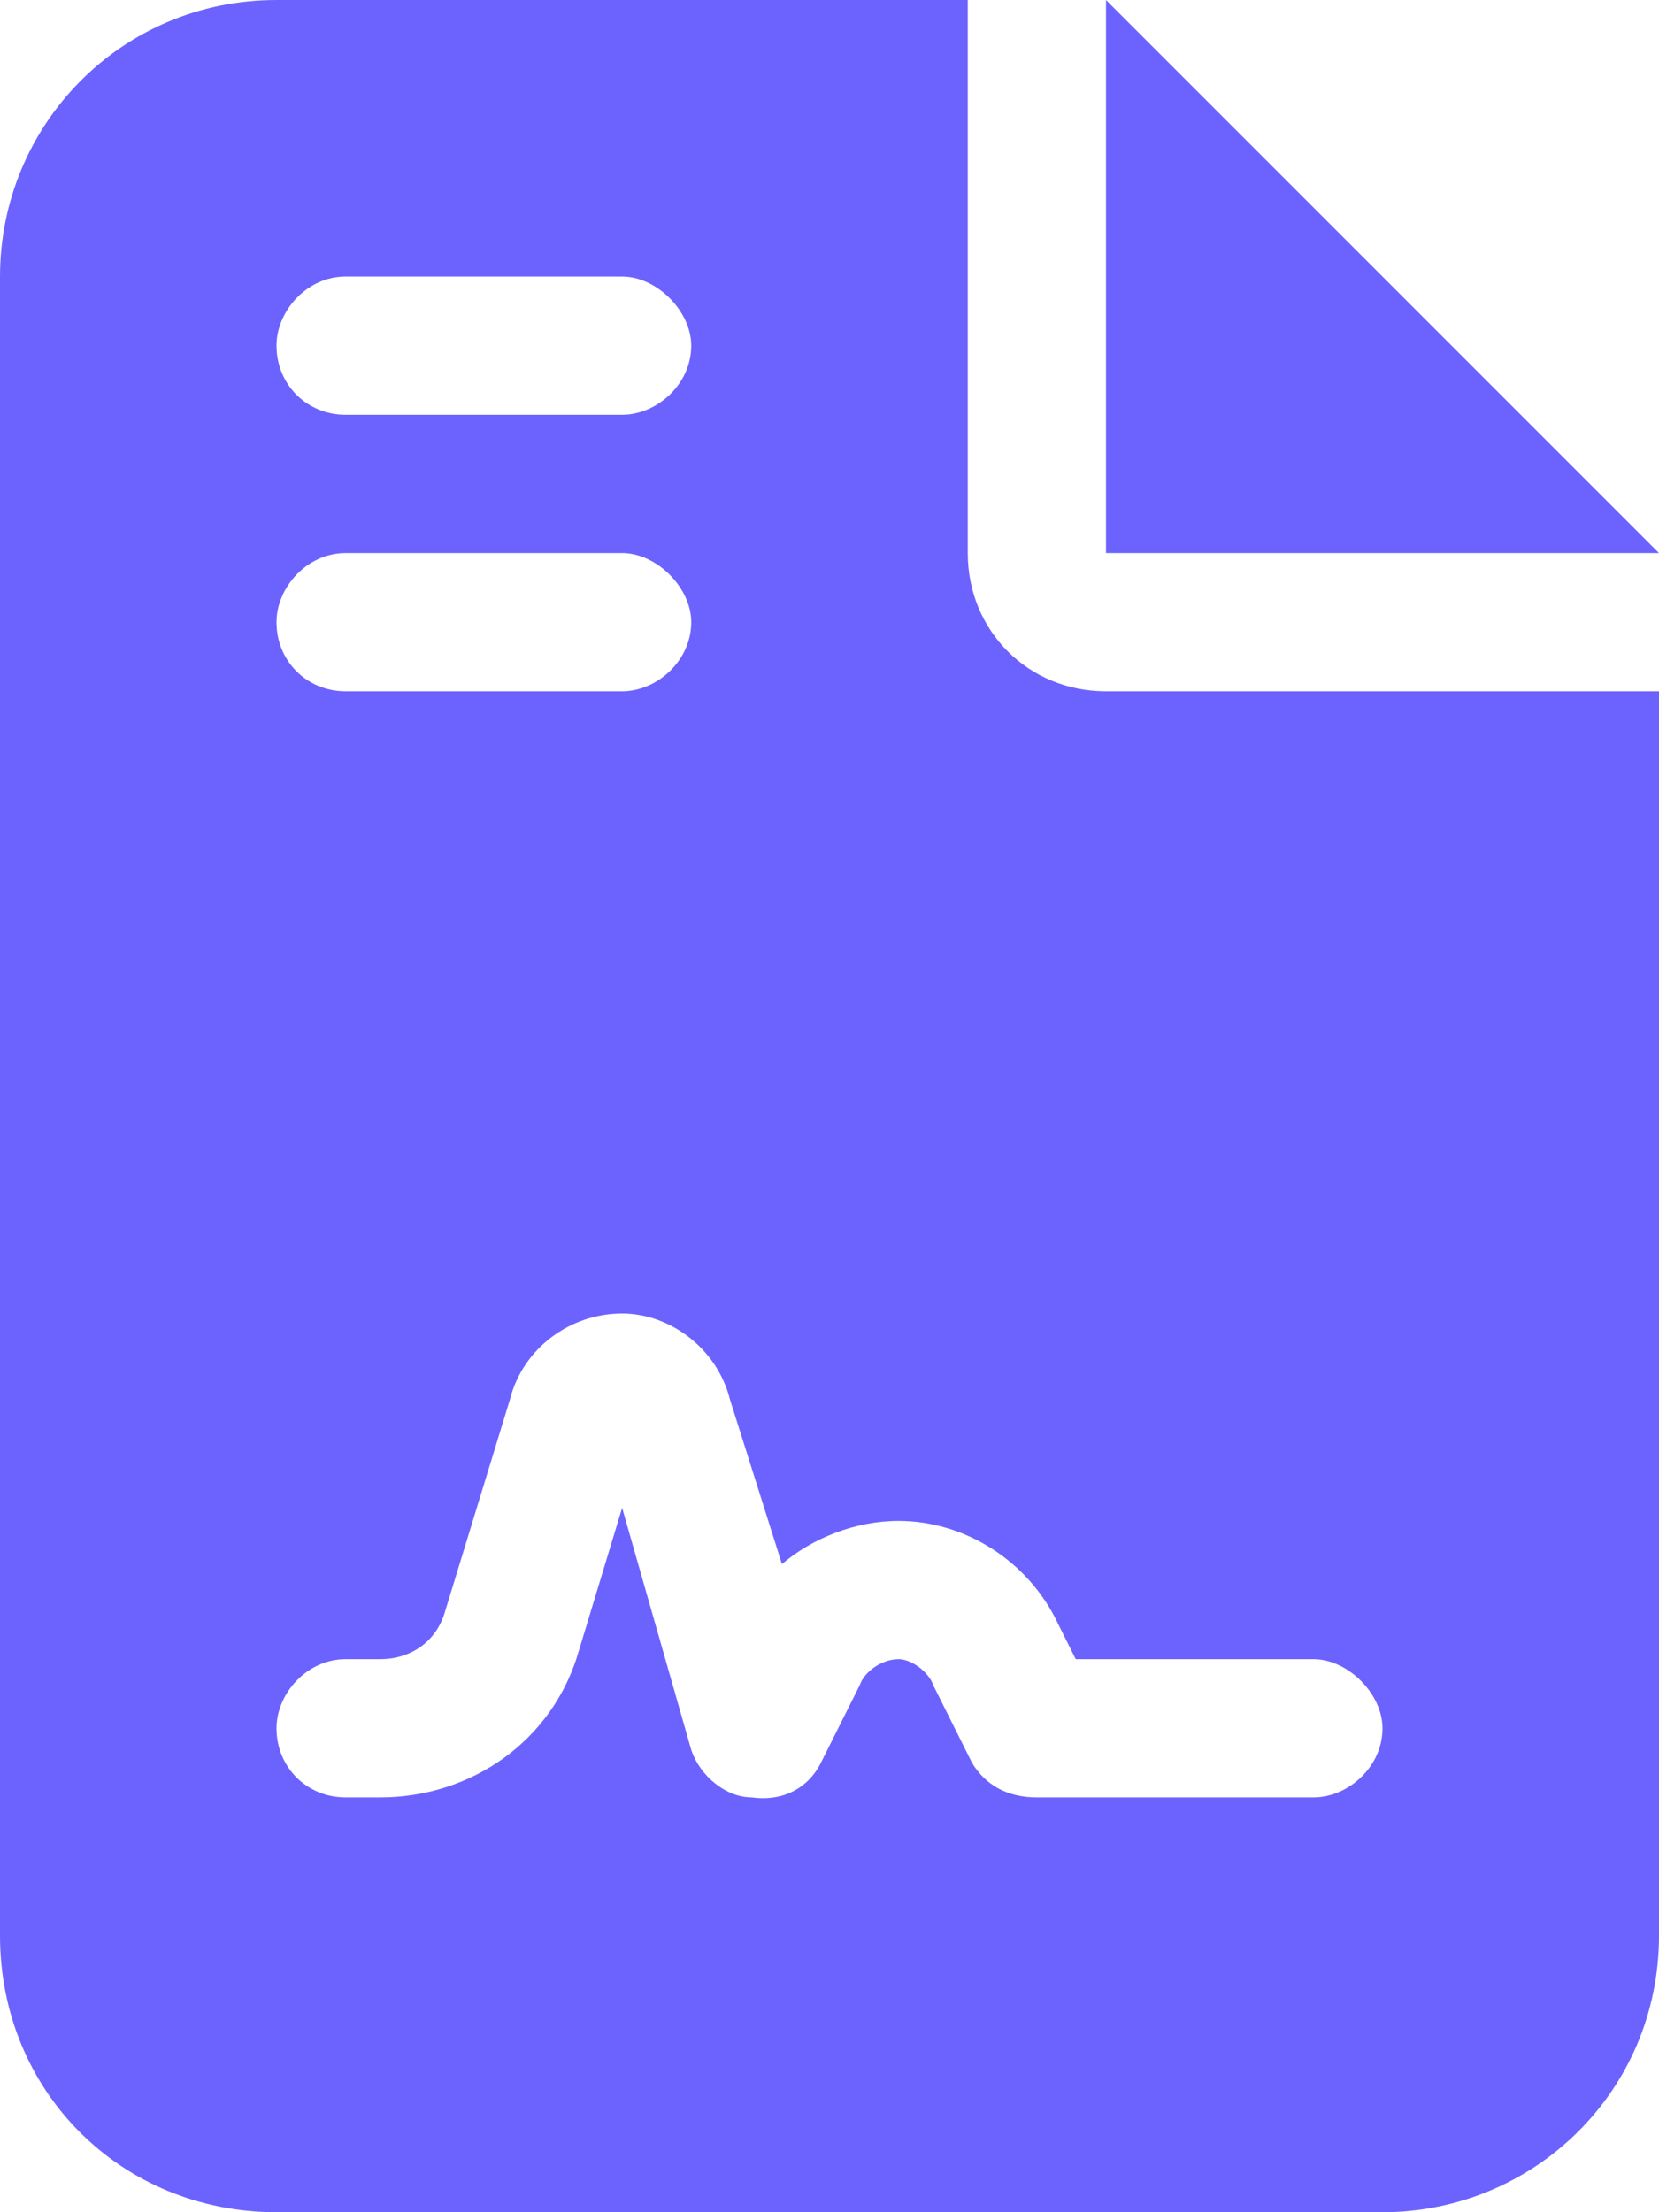
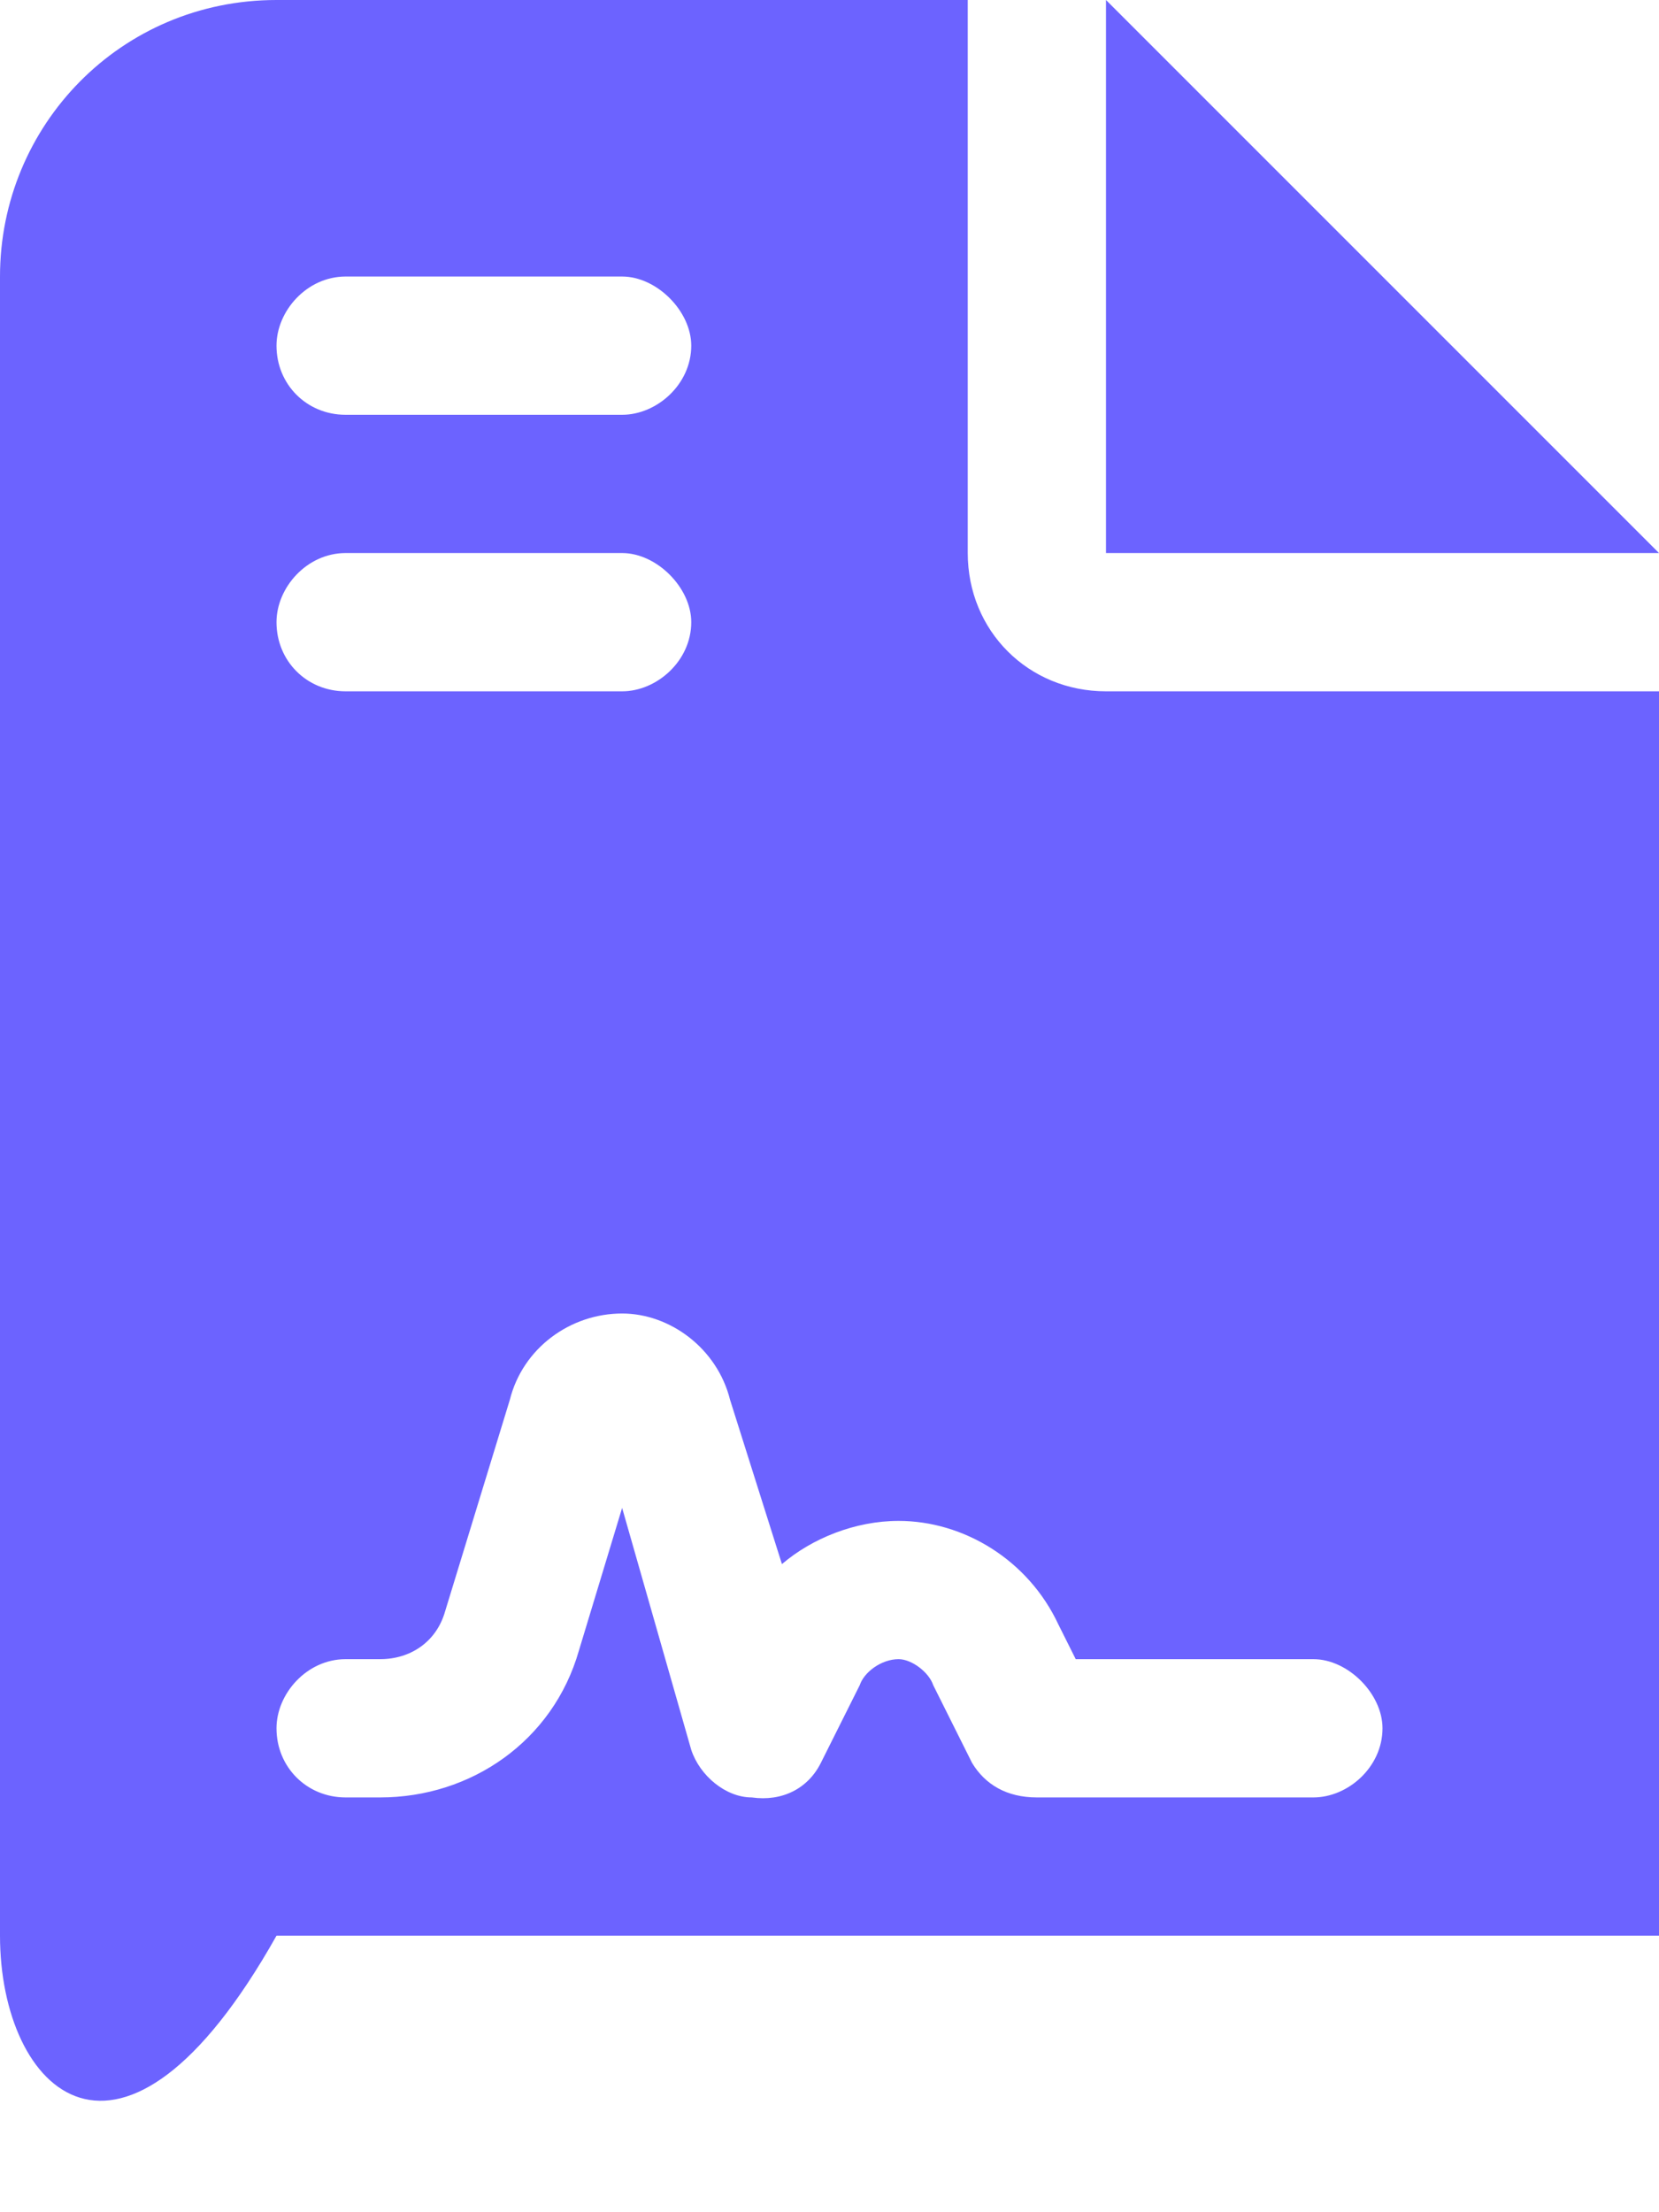
<svg xmlns="http://www.w3.org/2000/svg" width="24" height="32" viewBox="0 0 24 32" fill="none">
-   <path d="M4 0H14V8C14 9.125 14.875 10 16 10H24V28C24 30.25 22.188 32 20 32H4C1.75 32 0 30.25 0 28V4C0 1.812 1.75 0 4 0ZM16 0L24 8H16V0ZM5 4C4.438 4 4 4.5 4 5C4 5.562 4.438 6 5 6H9C9.5 6 10 5.562 10 5C10 4.5 9.5 4 9 4H5ZM5 8C4.438 8 4 8.5 4 9C4 9.562 4.438 10 5 10H9C9.5 10 10 9.562 10 9C10 8.5 9.5 8 9 8H5ZM8.375 23.875L9 21.812L10 25.312C10.125 25.688 10.5 26 10.875 26C11.312 26.062 11.688 25.875 11.875 25.5L12.438 24.375C12.5 24.188 12.75 24 13 24C13.188 24 13.438 24.188 13.5 24.375L14.062 25.5C14.25 25.812 14.562 26 15 26H19C19.5 26 20 25.562 20 25C20 24.5 19.5 24 19 24H15.562L15.312 23.5C14.875 22.562 13.938 22 13 22C12.375 22 11.75 22.25 11.312 22.625L10.562 20.25C10.375 19.5 9.688 19 9 19C8.25 19 7.562 19.5 7.375 20.25L6.438 23.312C6.312 23.75 5.938 24 5.5 24H5C4.438 24 4 24.5 4 25C4 25.562 4.438 26 5 26H5.5C6.812 26 8 25.188 8.375 23.875Z" fill="#6C63FF" />
+   <path d="M4 0H14V8C14 9.125 14.875 10 16 10H24V28H4C1.75 32 0 30.25 0 28V4C0 1.812 1.75 0 4 0ZM16 0L24 8H16V0ZM5 4C4.438 4 4 4.5 4 5C4 5.562 4.438 6 5 6H9C9.5 6 10 5.562 10 5C10 4.5 9.5 4 9 4H5ZM5 8C4.438 8 4 8.5 4 9C4 9.562 4.438 10 5 10H9C9.5 10 10 9.562 10 9C10 8.5 9.5 8 9 8H5ZM8.375 23.875L9 21.812L10 25.312C10.125 25.688 10.5 26 10.875 26C11.312 26.062 11.688 25.875 11.875 25.5L12.438 24.375C12.5 24.188 12.75 24 13 24C13.188 24 13.438 24.188 13.5 24.375L14.062 25.5C14.25 25.812 14.562 26 15 26H19C19.5 26 20 25.562 20 25C20 24.5 19.5 24 19 24H15.562L15.312 23.5C14.875 22.562 13.938 22 13 22C12.375 22 11.75 22.25 11.312 22.625L10.562 20.25C10.375 19.5 9.688 19 9 19C8.25 19 7.562 19.5 7.375 20.25L6.438 23.312C6.312 23.75 5.938 24 5.5 24H5C4.438 24 4 24.5 4 25C4 25.562 4.438 26 5 26H5.5C6.812 26 8 25.188 8.375 23.875Z" fill="#6C63FF" />
</svg>